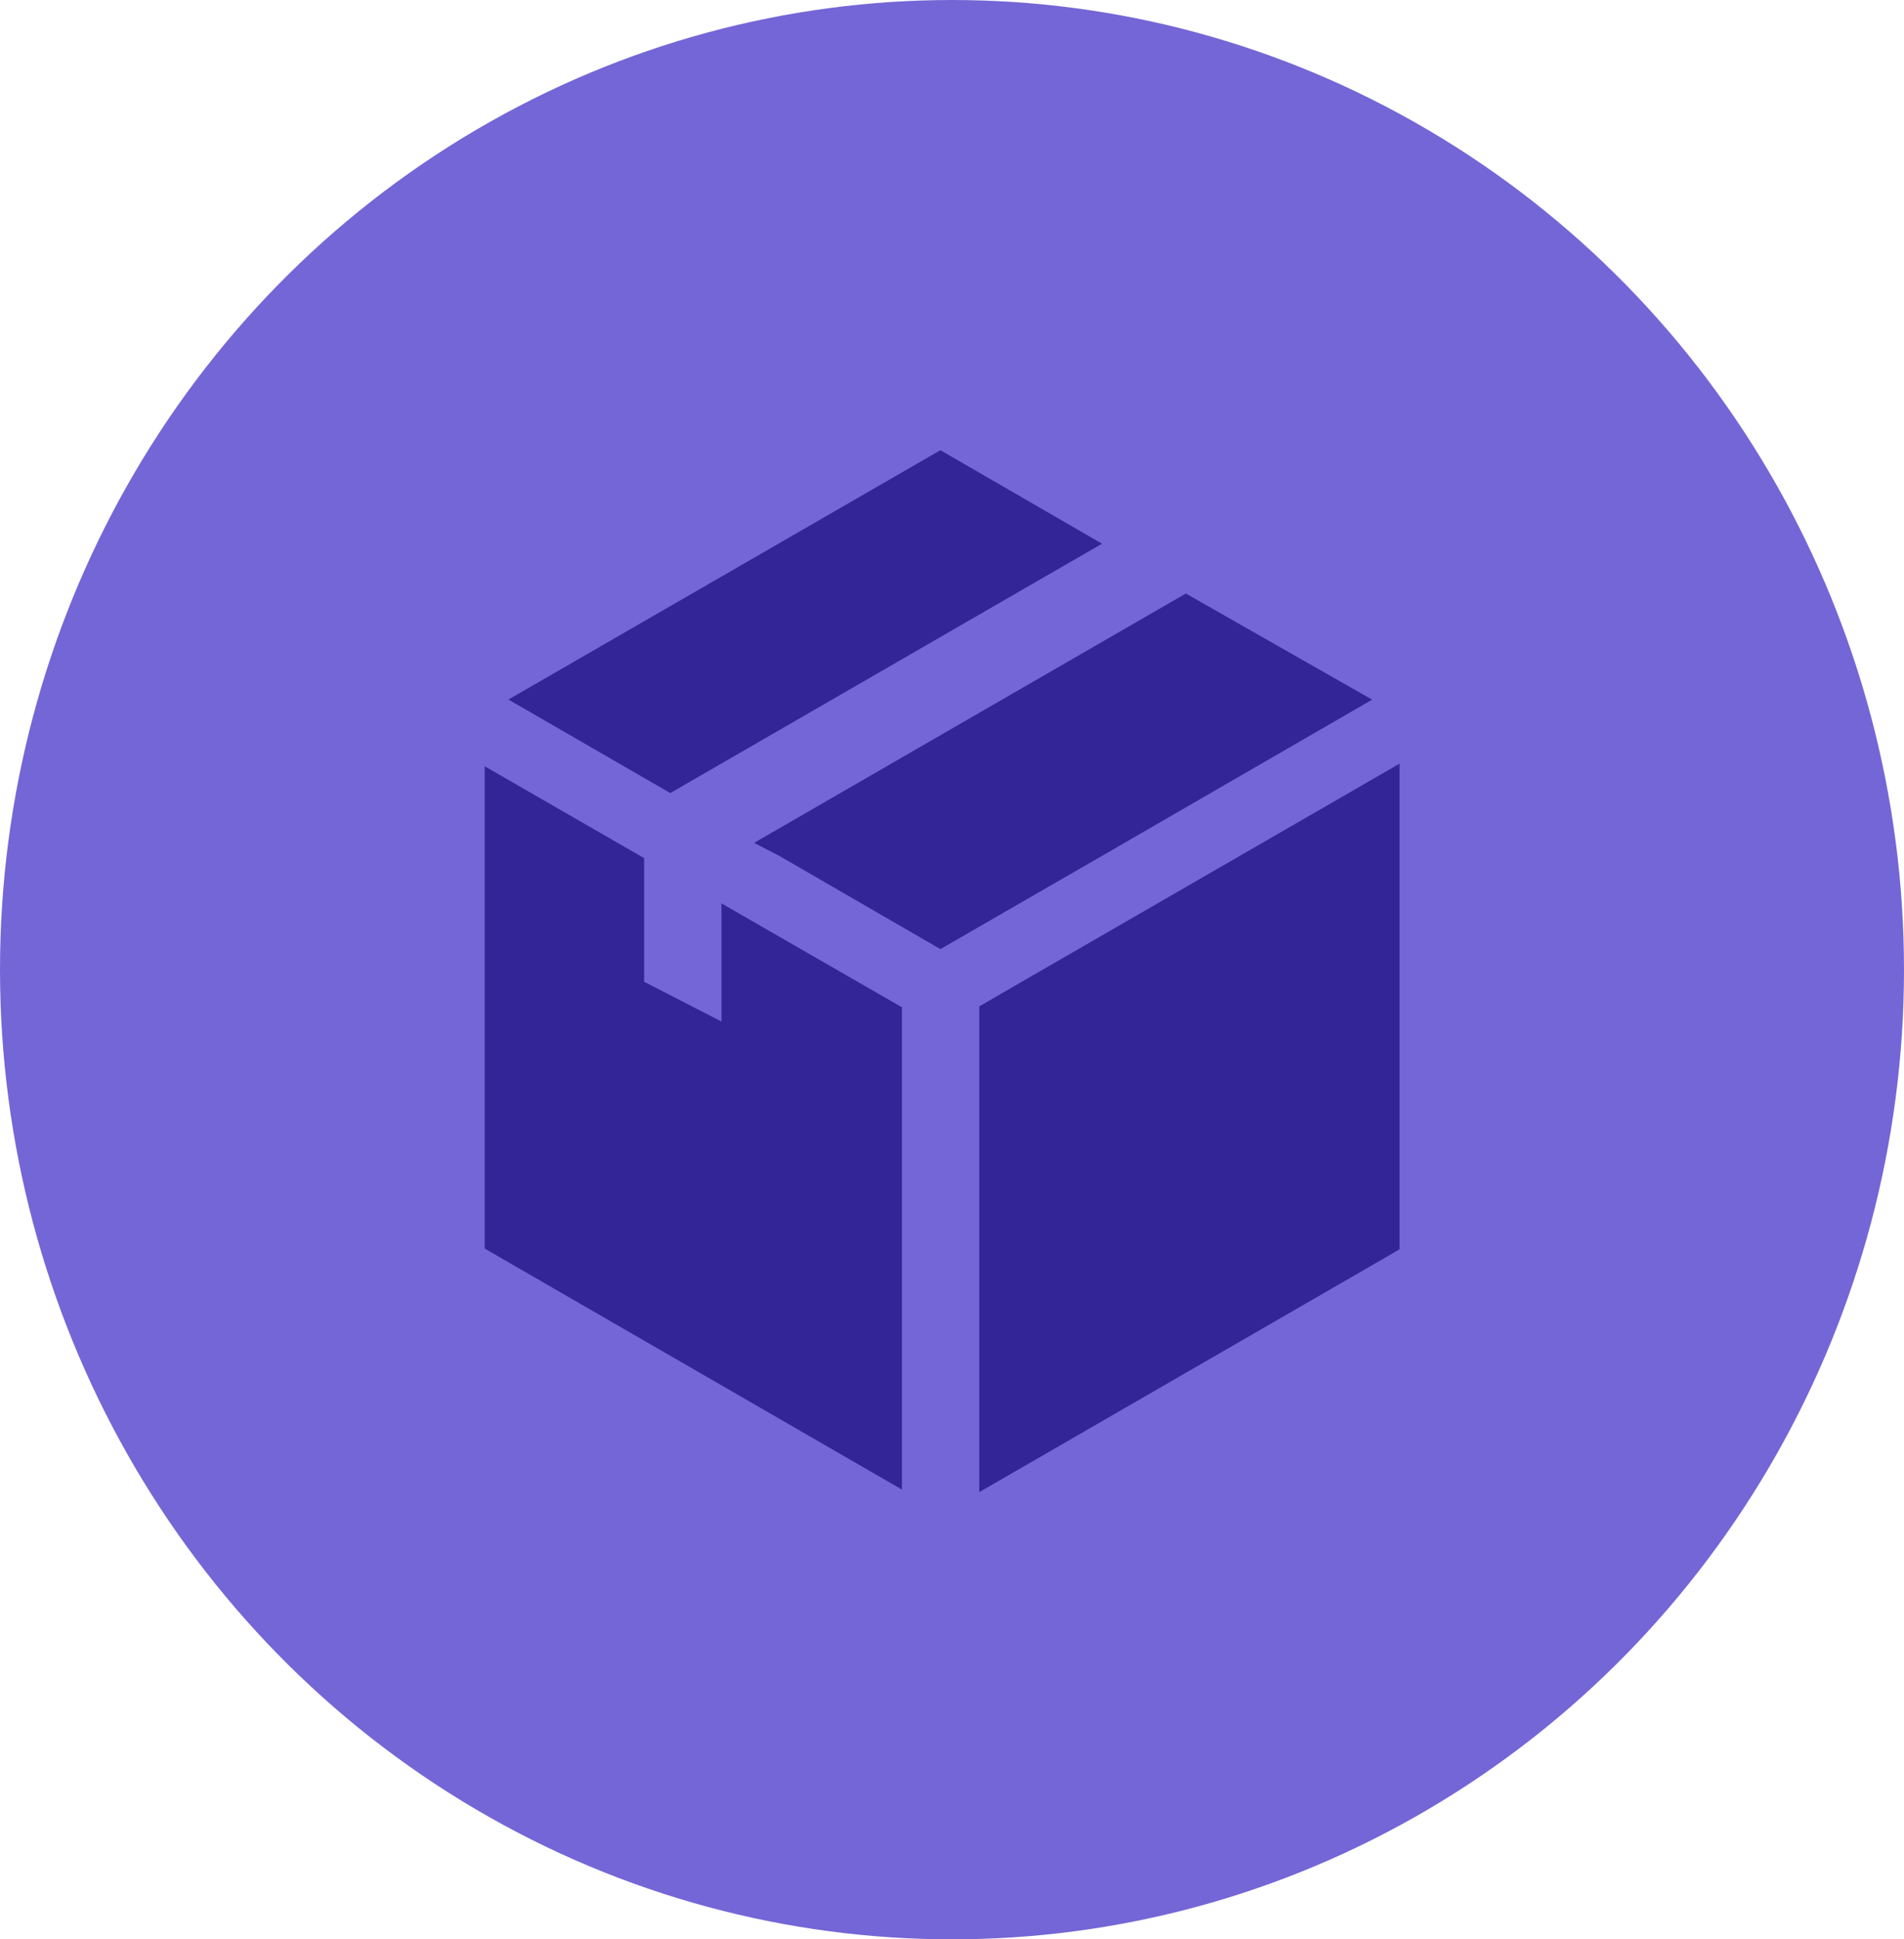
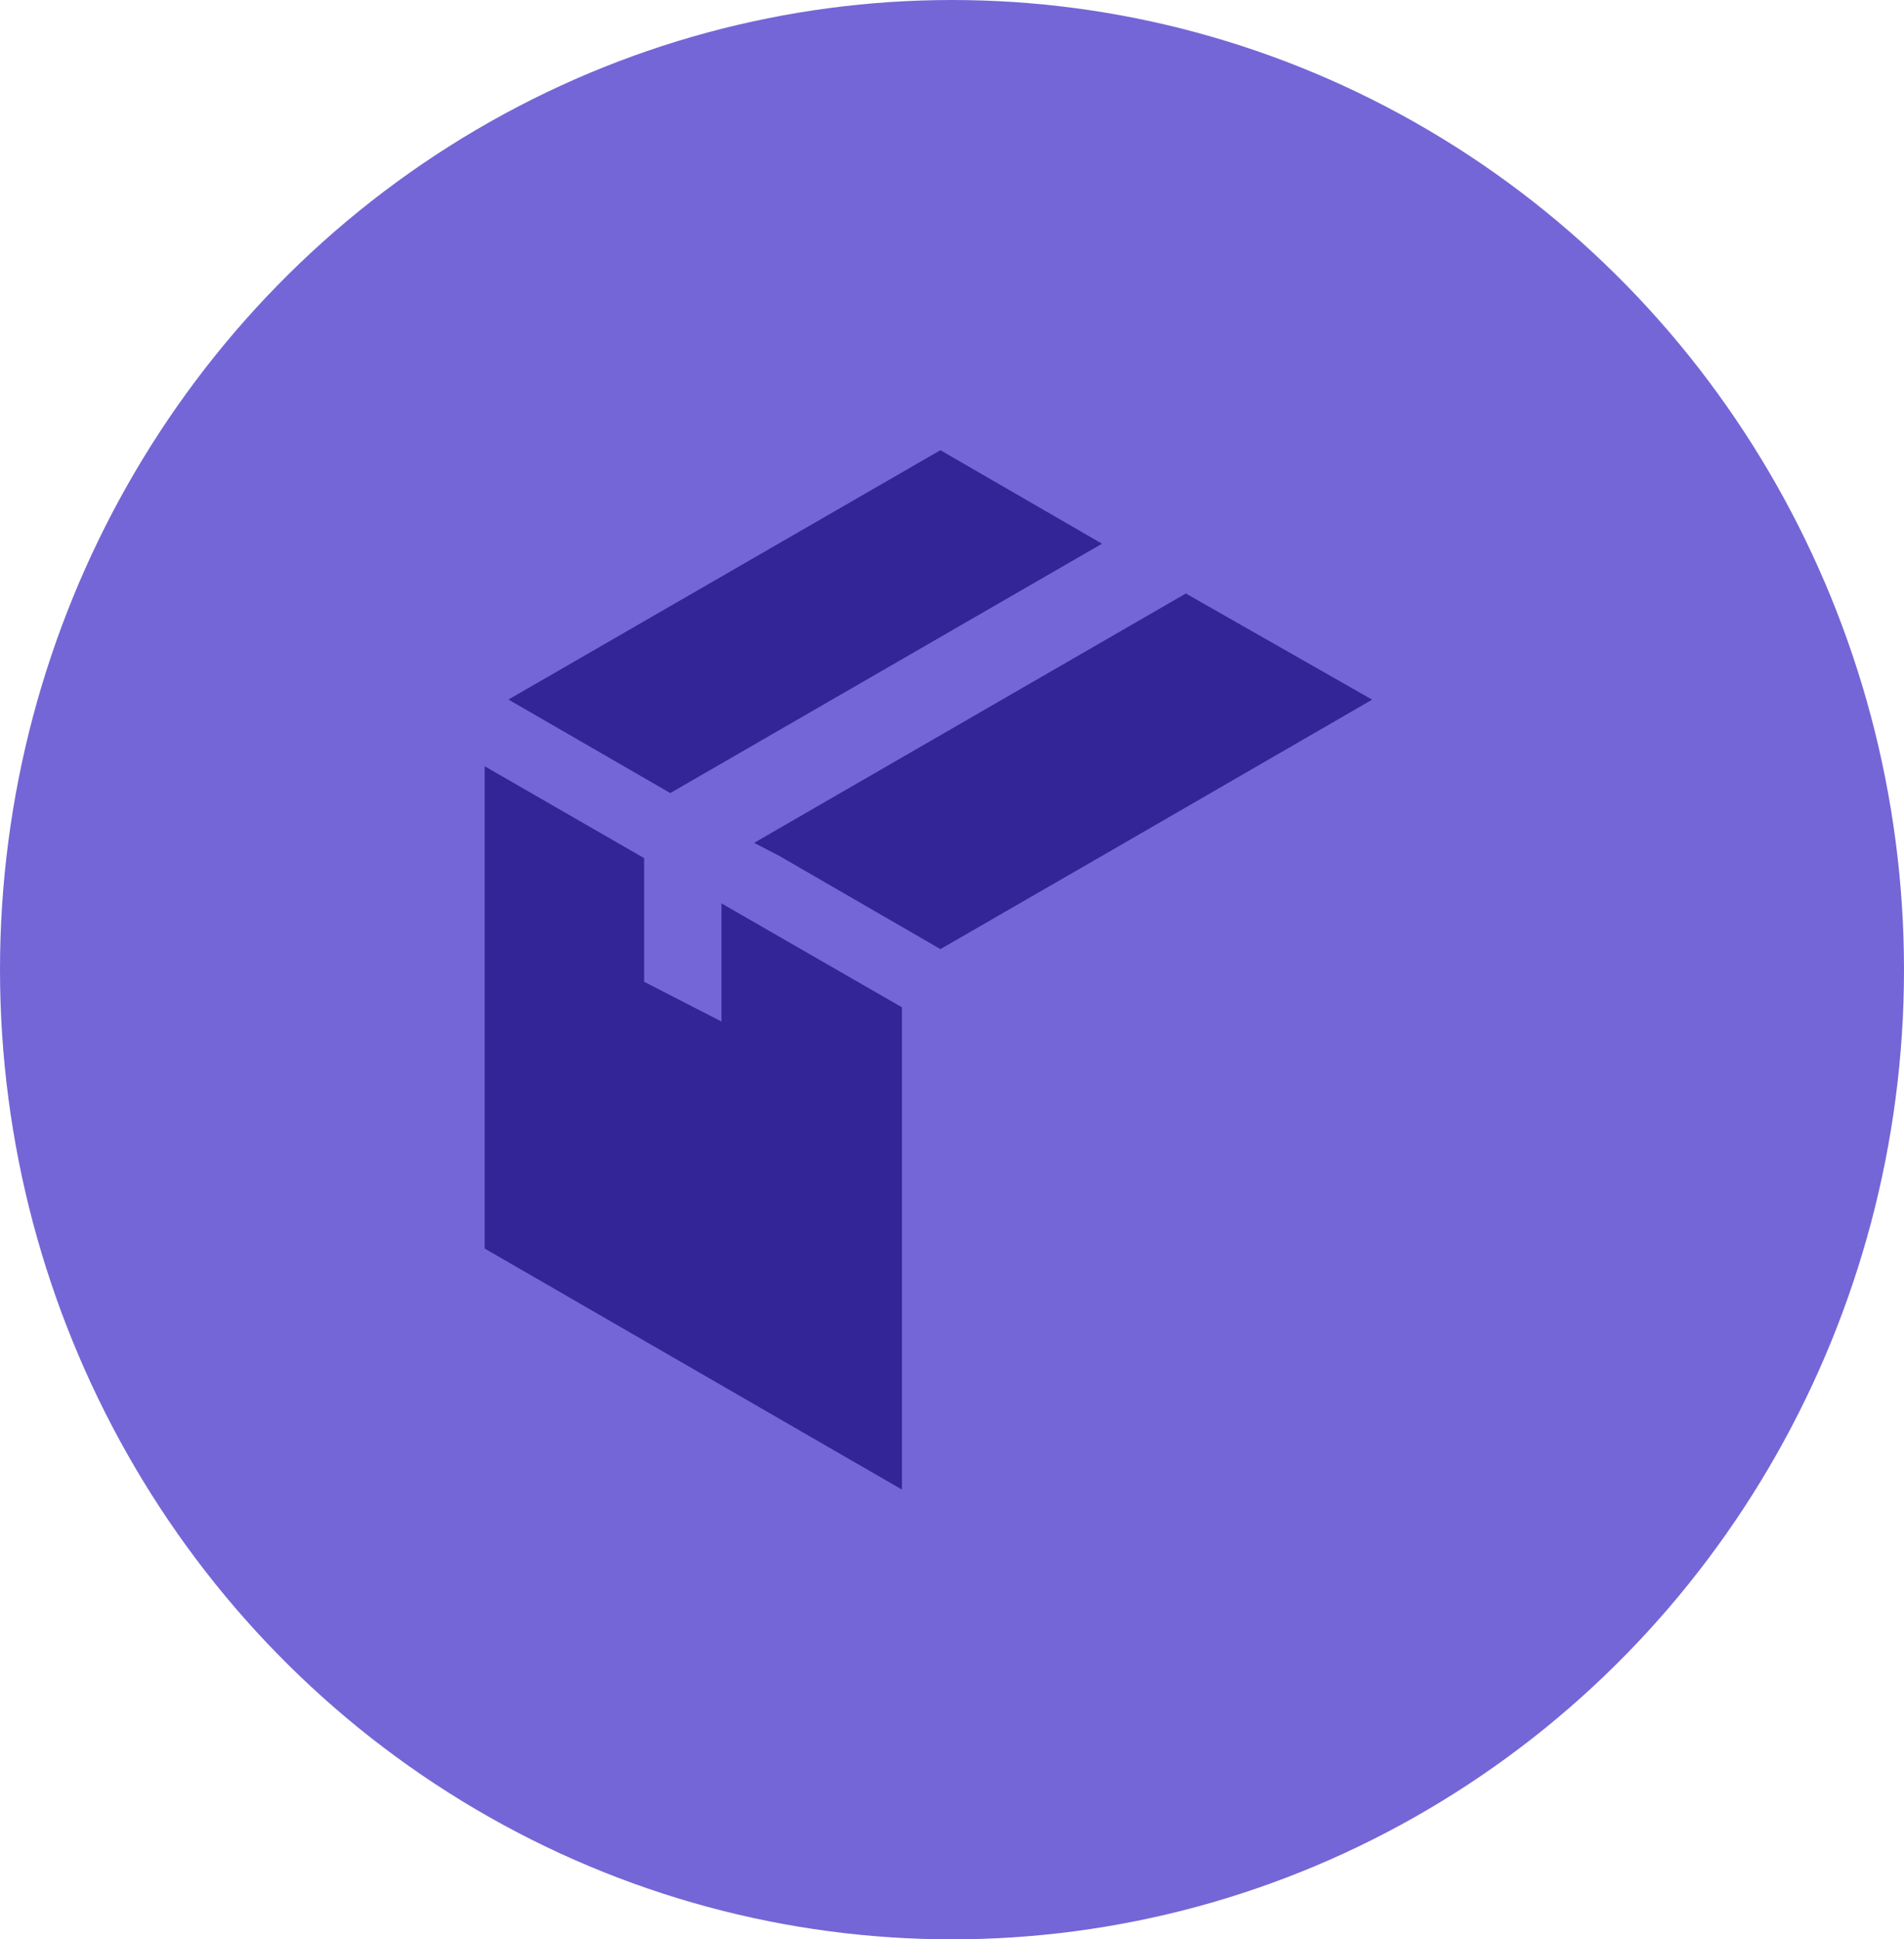
<svg xmlns="http://www.w3.org/2000/svg" width="55" height="56" viewBox="0 0 55 56">
  <defs>
    <style>.a{fill:#3a26c5;opacity:0.7;}.b{fill:#332498;}</style>
  </defs>
  <g transform="translate(-639 -414)">
    <ellipse class="a" cx="27.5" cy="28" rx="27.5" ry="28" transform="translate(639 414)" />
    <g transform="translate(623.7 427)">
      <g transform="translate(29.3)">
-         <path class="b" d="M259.548,151.229l-1.348.78v14.026l12.14-7.01V145Z" transform="translate(-243.912 -135.949)" />
        <path class="b" d="M57.446,2.7,52.778,0,40.3,7.2l4.675,2.7Z" transform="translate(-39.613)" />
        <path class="b" d="M171.852,69.365,166.471,66.3,154,73.5l.712.368,4.669,2.7,4.644-2.678Z" transform="translate(-146.216 -62.162)" />
        <path class="b" d="M36.141,153.572l-2.235-1.149v-3.57L29.3,146.2v13.926l12.053,6.96V153.16l-5.212-3Z" transform="translate(-29.3 -137.074)" />
      </g>
    </g>
  </g>
</svg>